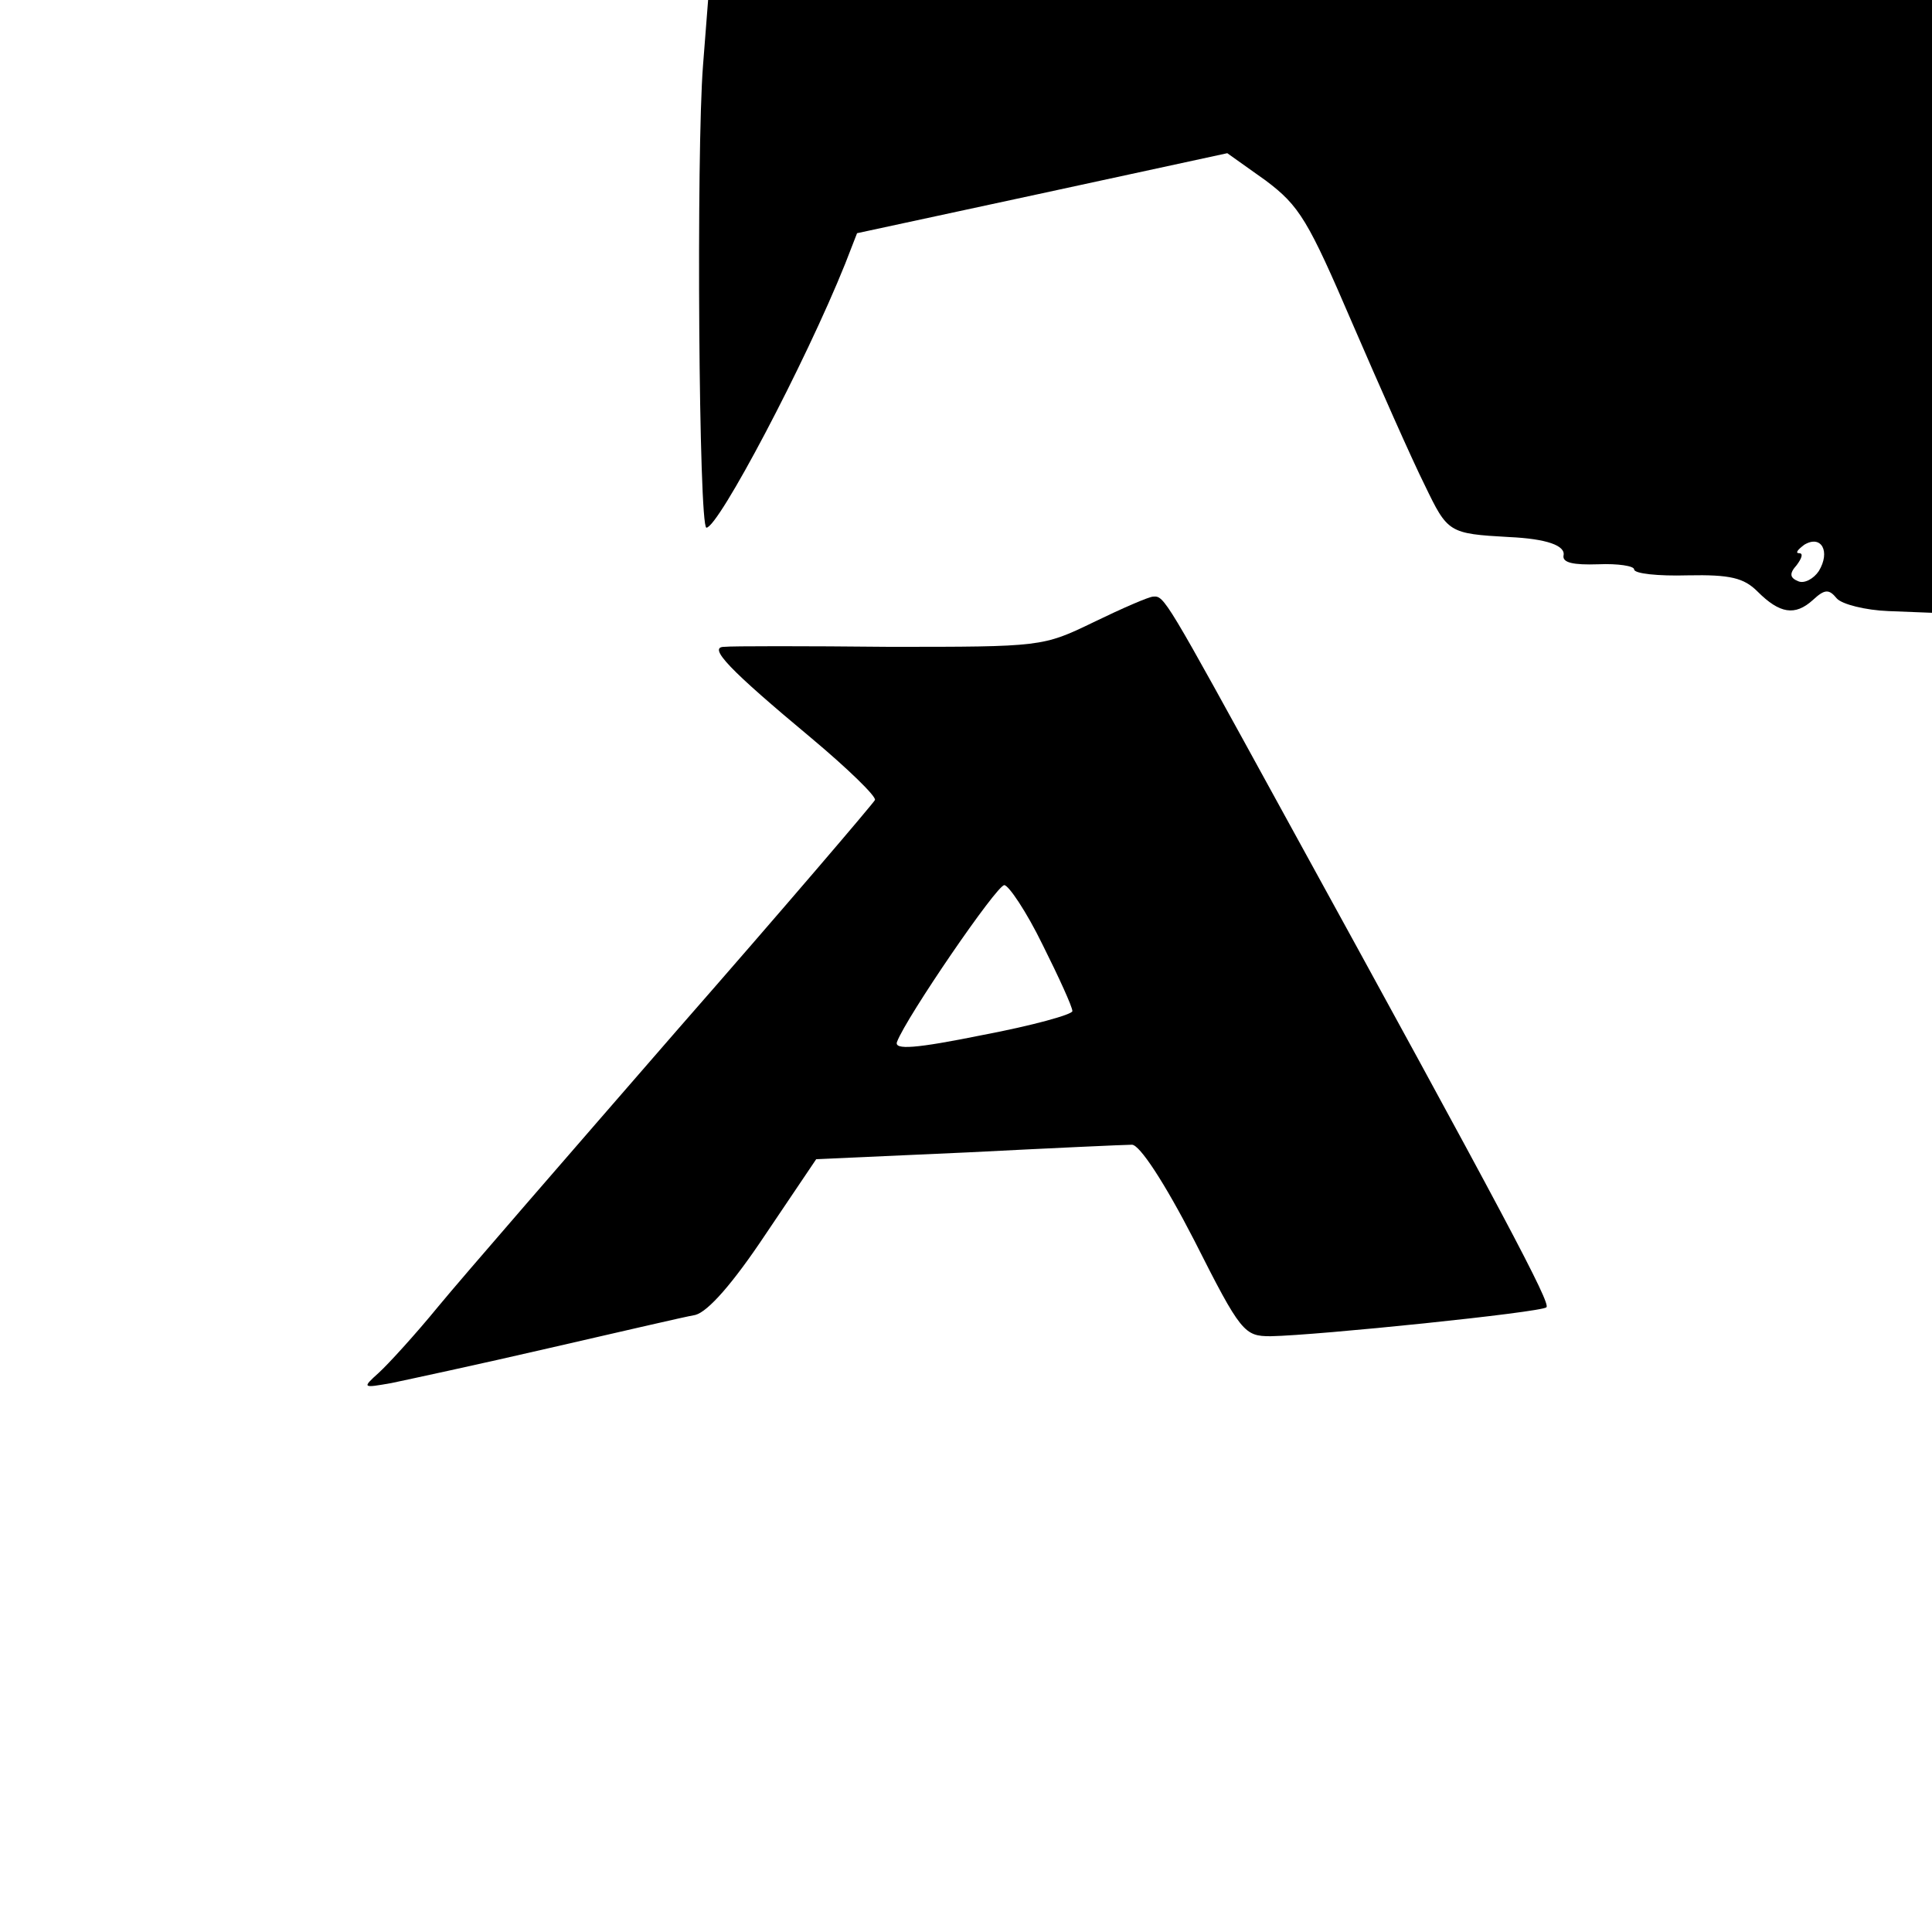
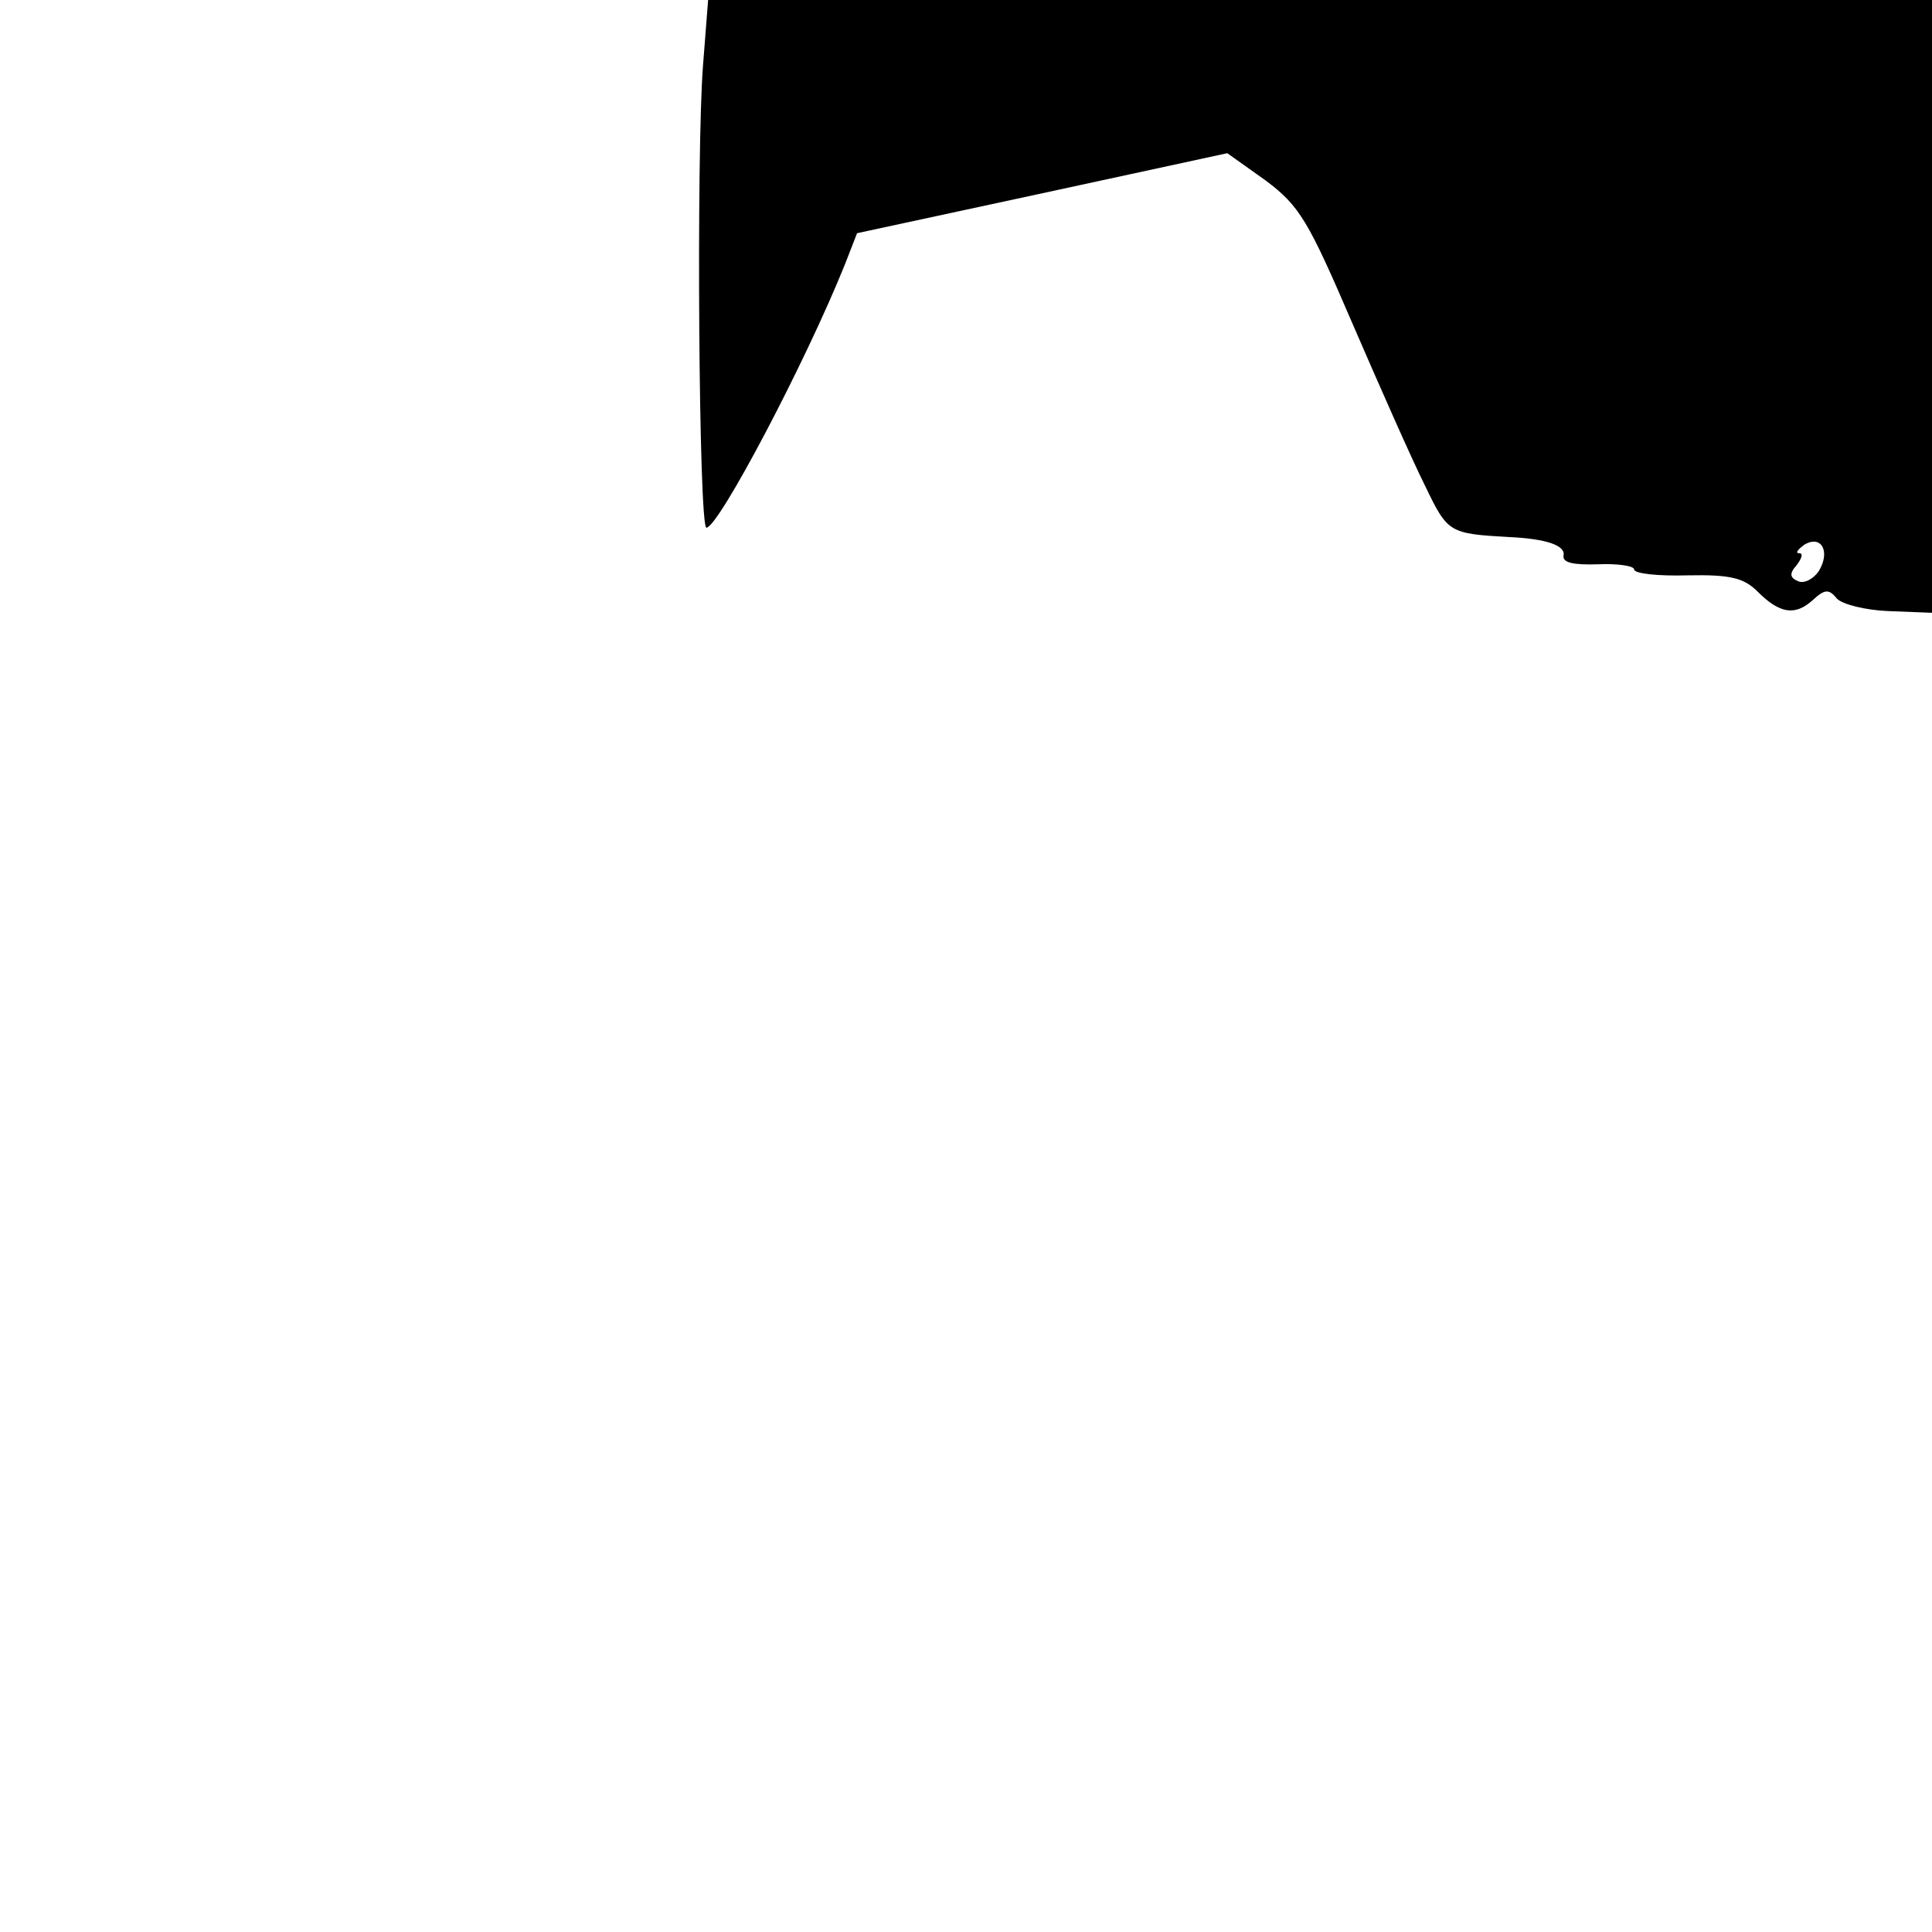
<svg xmlns="http://www.w3.org/2000/svg" version="1.0" width="227pt" height="227pt" viewBox="0 0 227 227" preserveAspectRatio="xMidYMid meet">
  <g transform="translate(0,227) scale(0.1,-0.1)" fill="#000000" stroke="none">
    <path d="M826 2193 c-8 -102 -5 -543 4 -543 14 0 116 193 163 310 l14 36 218 47 217 47 45 -32 c40 -30 50 -47 102 -168 32 -74 70 -160 85 -190 27 -56 28 -57 99 -61 44 -2 67 -10 64 -22 -1 -8 11 -11 41 -10 23 1 42 -2 42 -6 0 -5 28 -8 63 -7 50 1 66 -3 82 -19 26 -26 44 -29 65 -10 14 13 19 13 28 2 6 -7 34 -14 61 -15 l51 -2 0 360 0 360 -719 0 -719 0 -6 -77z m1311 -594 c-6 -9 -17 -15 -24 -12 -10 4 -11 9 -2 19 6 8 8 14 3 14 -5 0 -2 4 6 10 20 12 31 -8 17 -31z" />
-     <path d="M1285 1539 c-60 -29 -61 -29 -240 -29 -99 1 -186 1 -194 0 -20 0 6 -27 102 -107 43 -36 77 -69 75 -73 -2 -4 -106 -126 -233 -271 -126 -145 -252 -290 -280 -324 -27 -33 -59 -68 -70 -78 -20 -18 -19 -18 15 -12 19 4 103 22 185 41 83 19 160 37 172 39 15 4 44 37 82 94 l60 89 178 8 c98 5 185 9 193 9 9 0 38 -44 73 -112 55 -109 59 -113 90 -113 55 1 318 28 324 34 5 5 -45 100 -312 586 -136 248 -137 250 -150 249 -5 0 -37 -14 -70 -30z m-60 -379 c19 -38 35 -73 35 -78 0 -4 -47 -17 -105 -28 -79 -16 -105 -18 -101 -8 11 29 117 184 126 184 5 0 26 -31 45 -70z" />
  </g>
</svg>